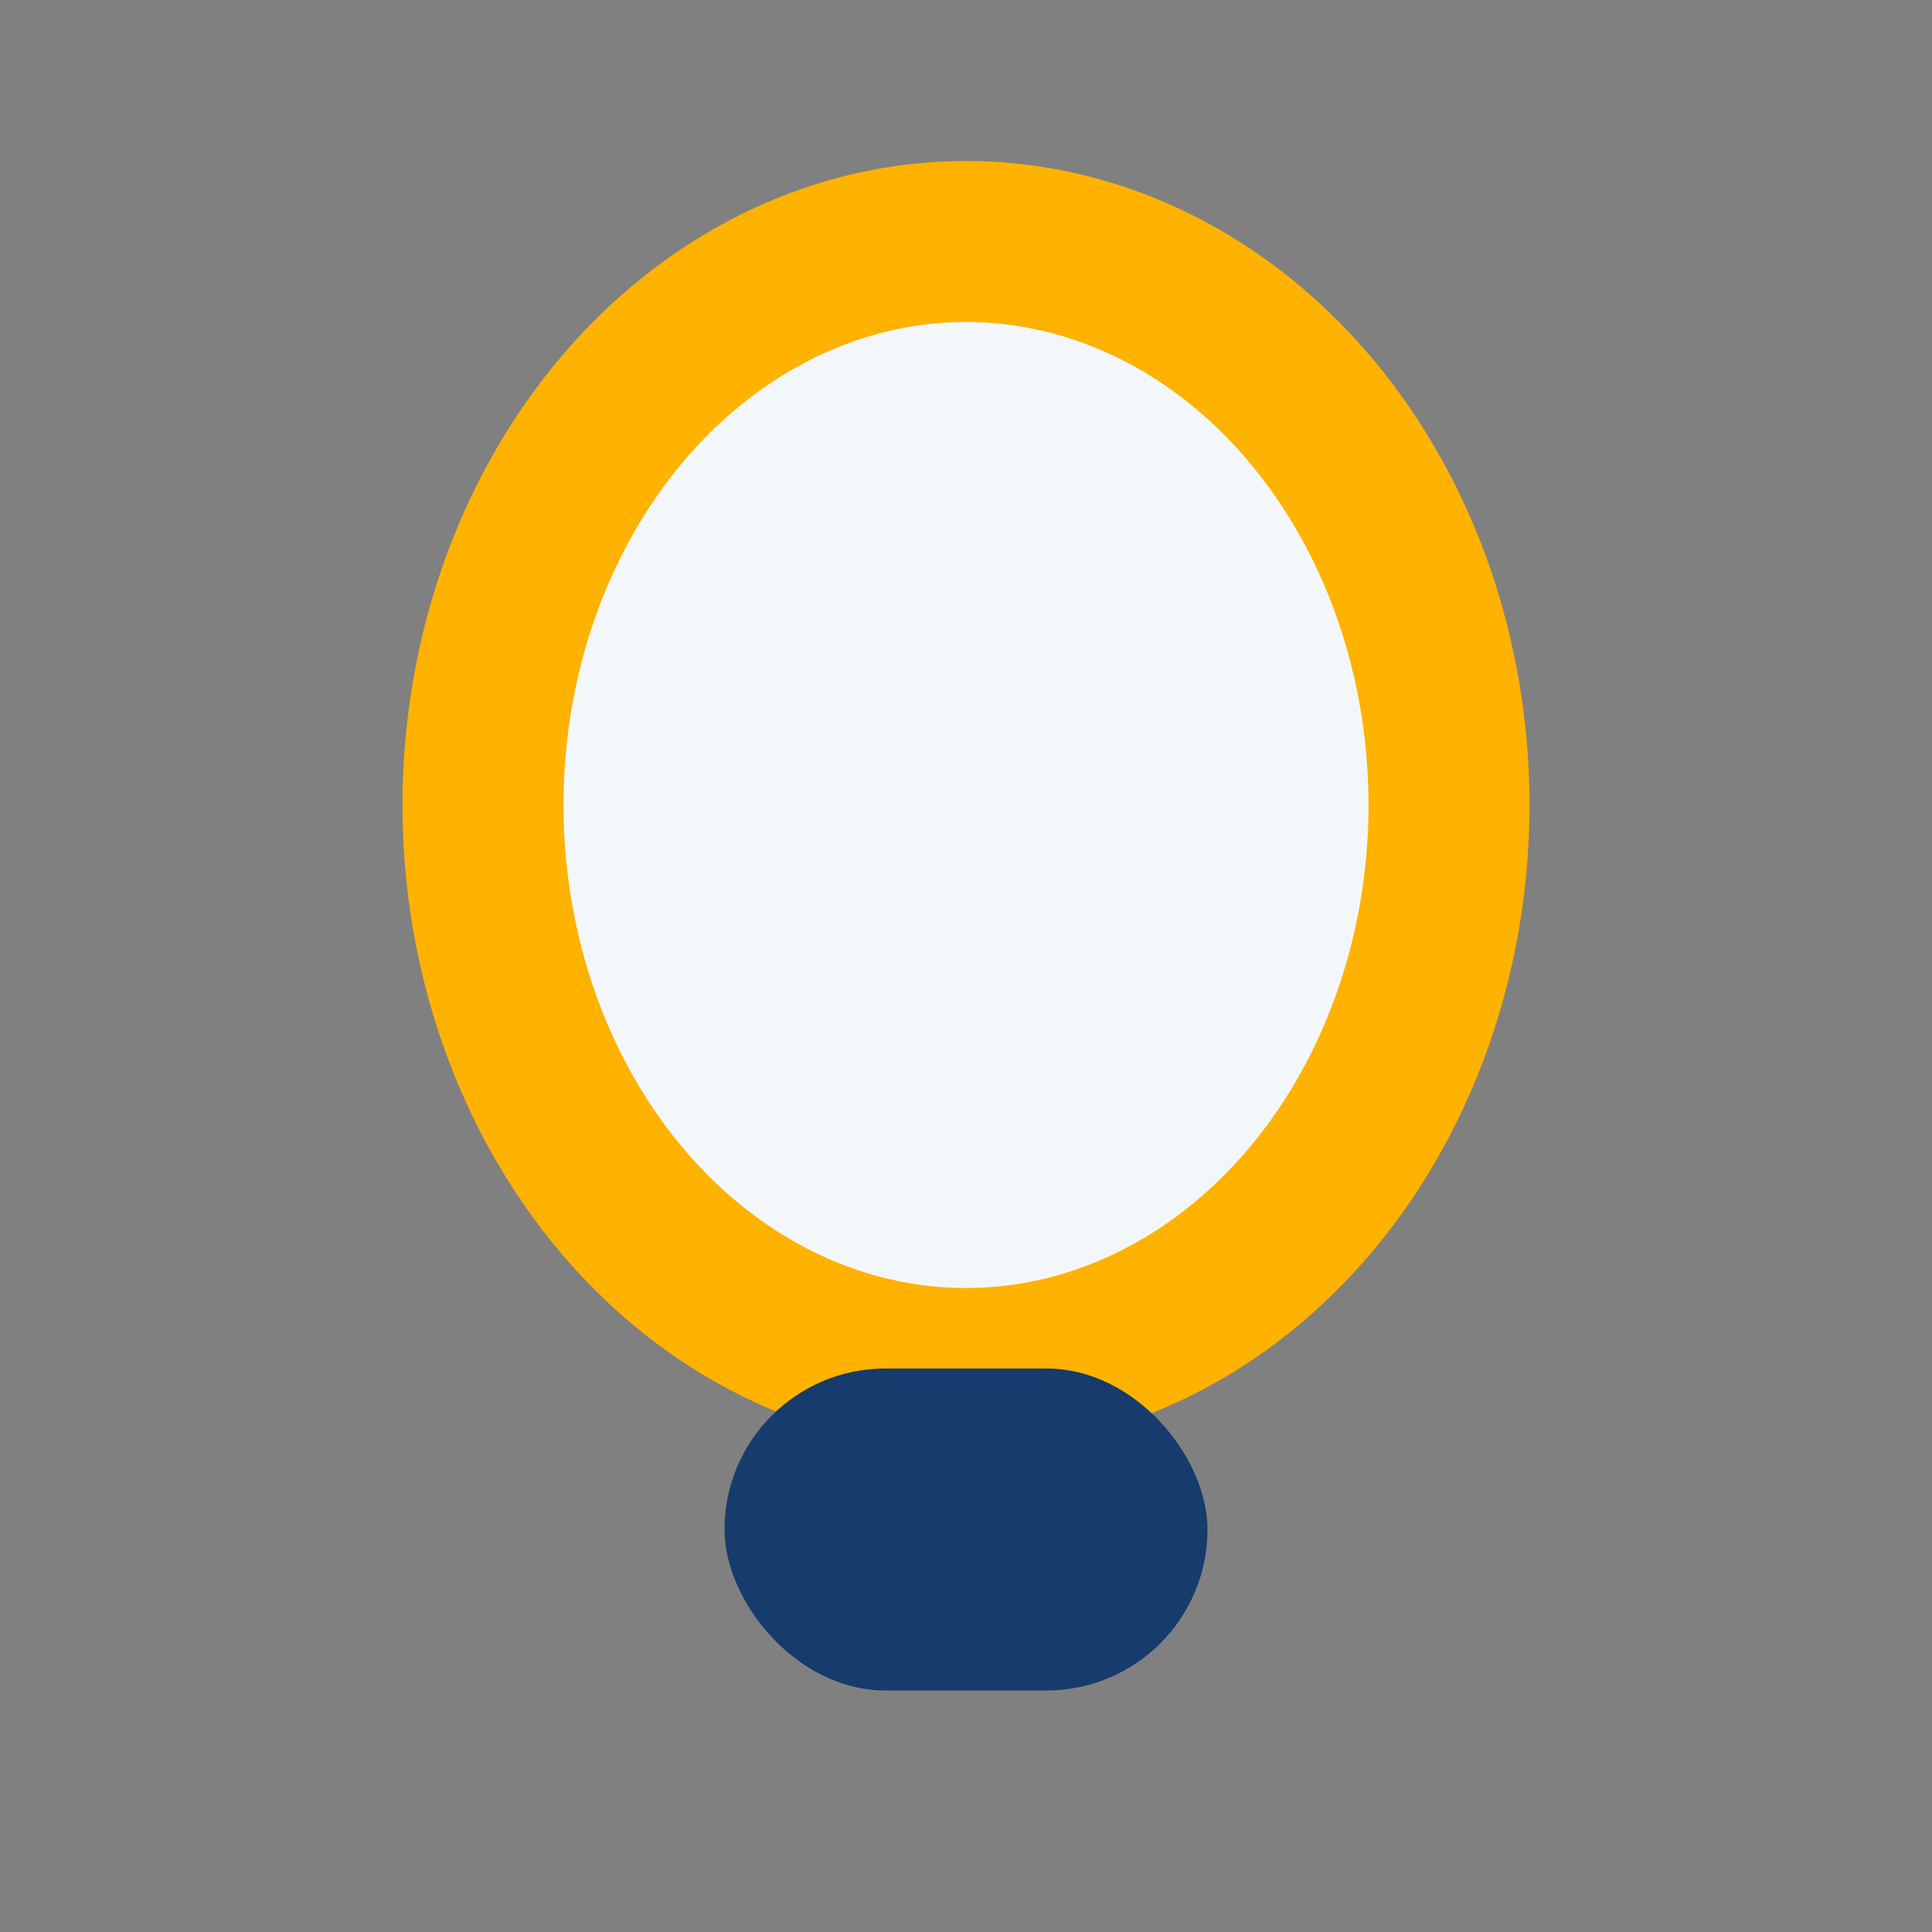
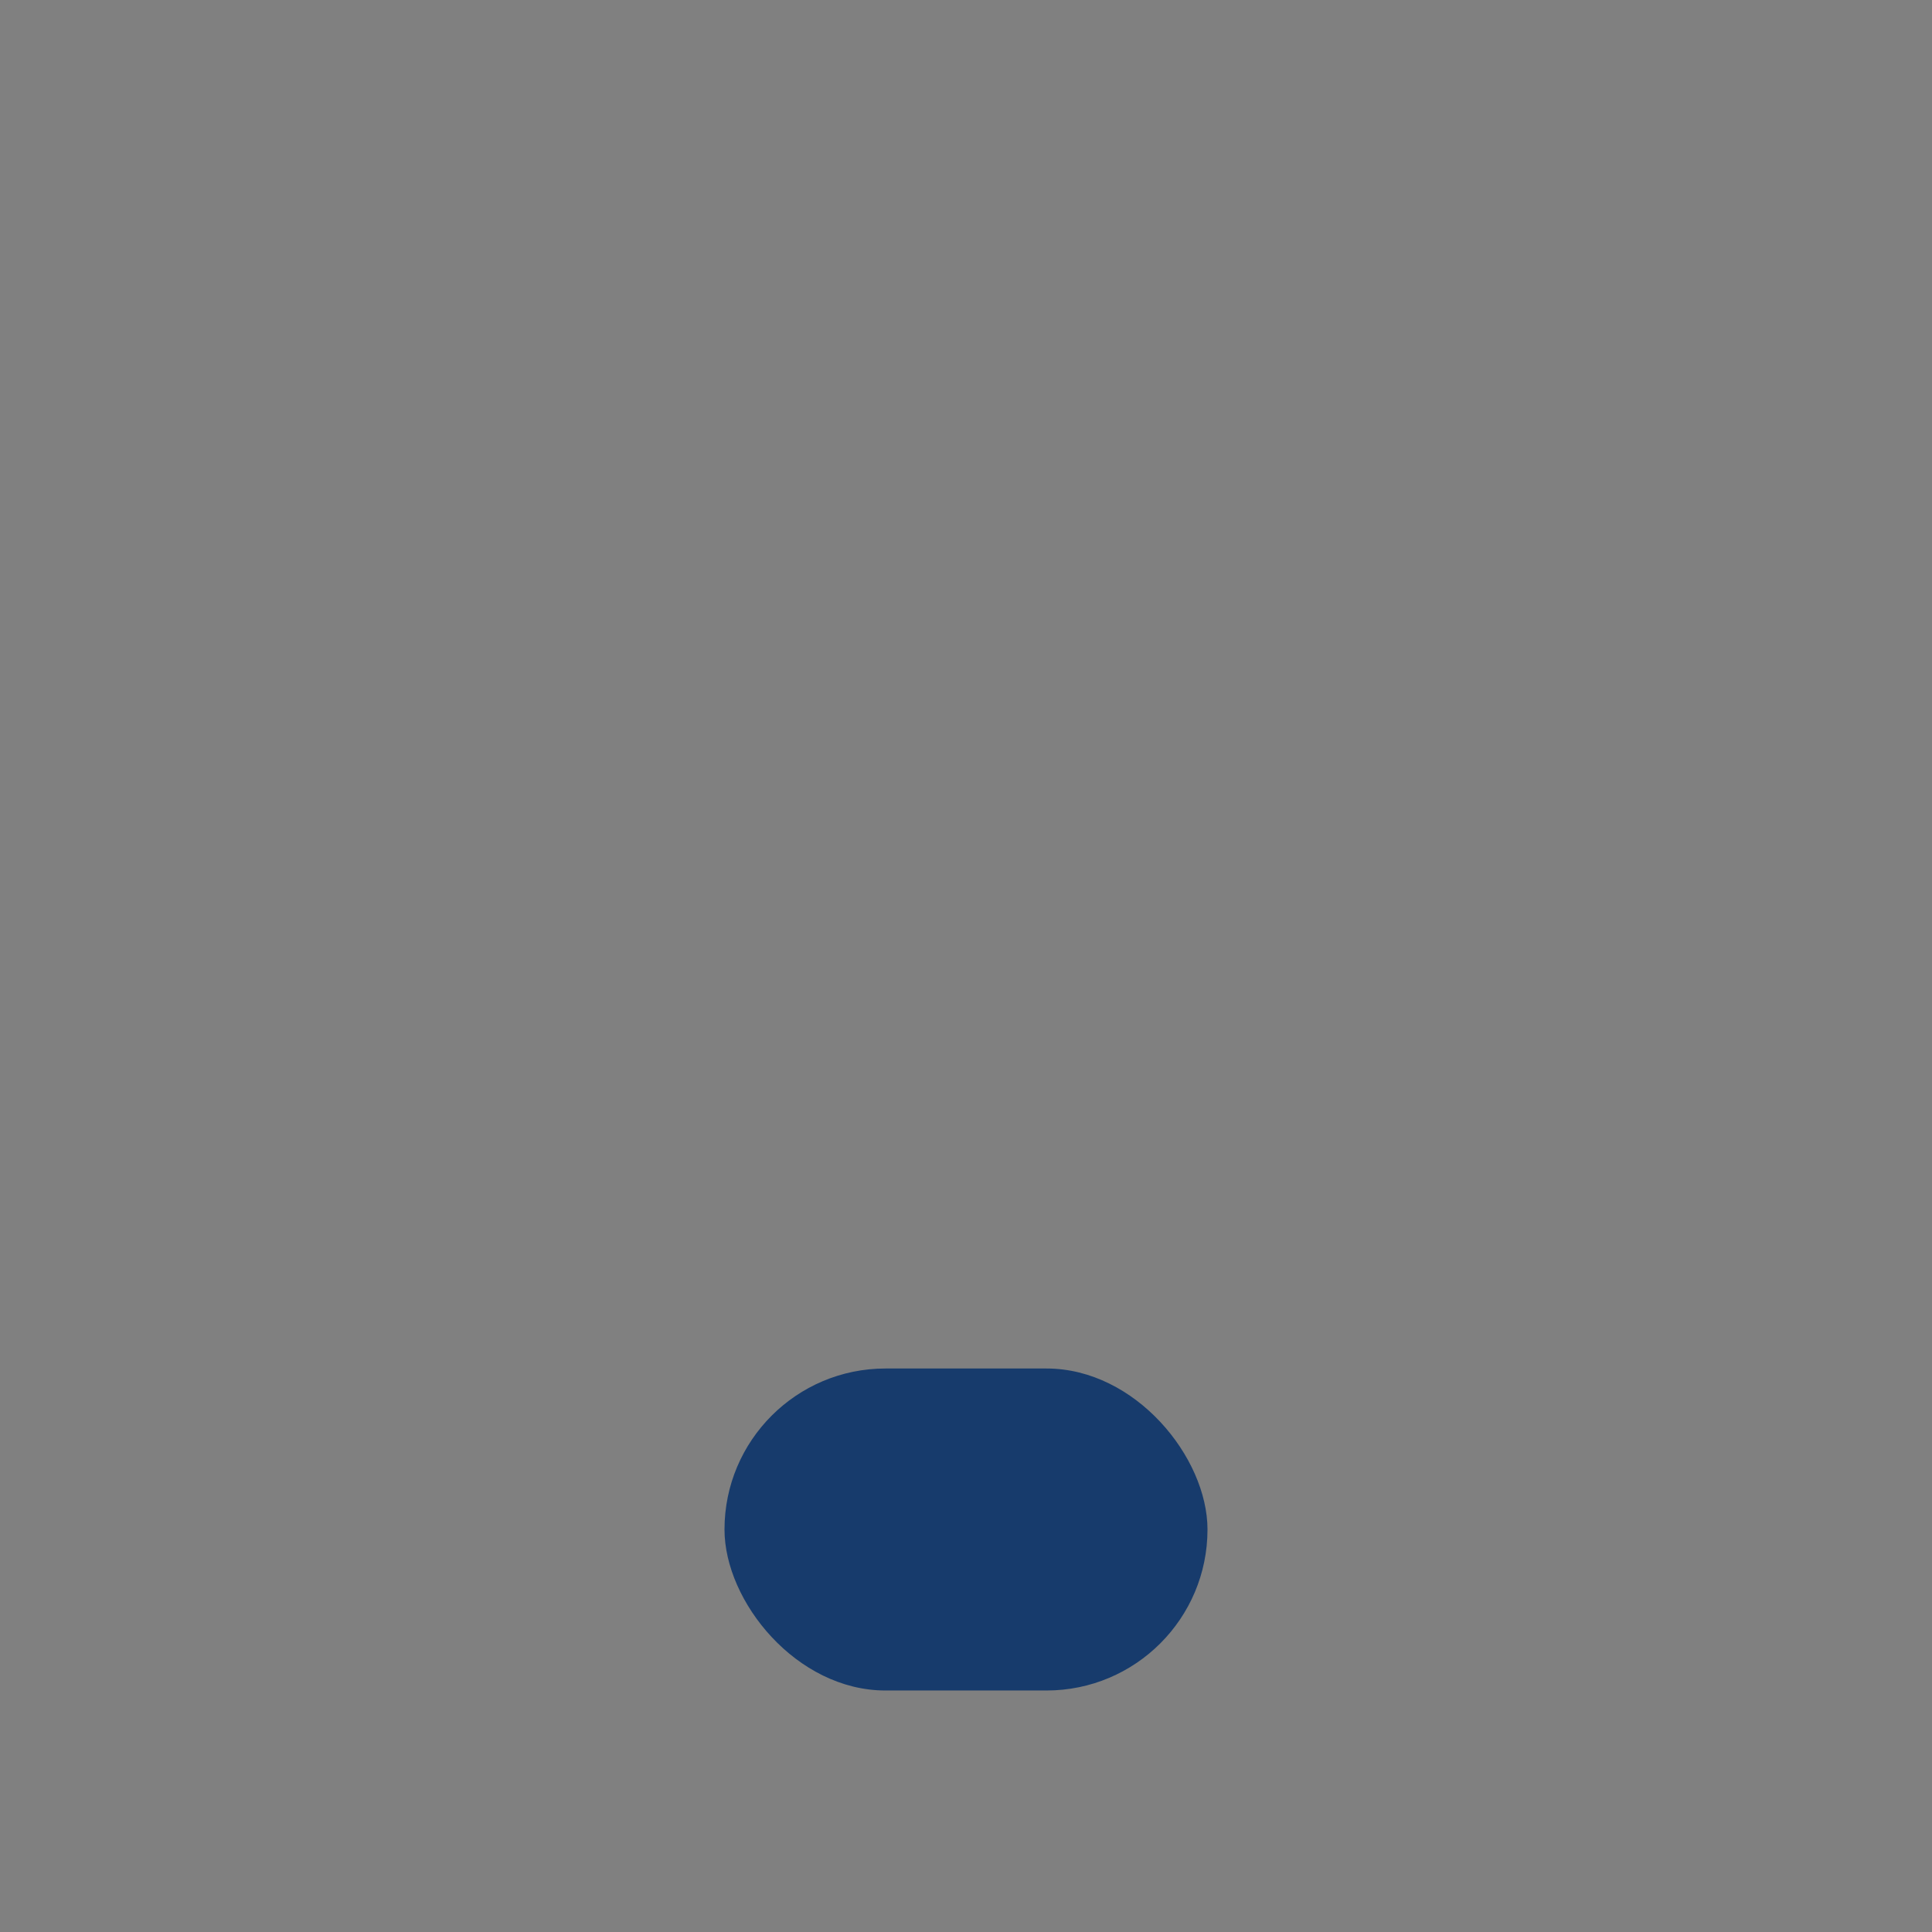
<svg xmlns="http://www.w3.org/2000/svg" width="24" height="24" viewBox="0 0 24 24">
  <rect x="0" y="0" width="24" height="24" fill="#808080" stroke="none" />
-   <ellipse cx="12" cy="10" rx="6" ry="7" fill="#F4F7FA" stroke="#FFB200" stroke-width="2" />
  <rect x="9" y="17" width="6" height="4" rx="2" fill="#173B6C" />
</svg>